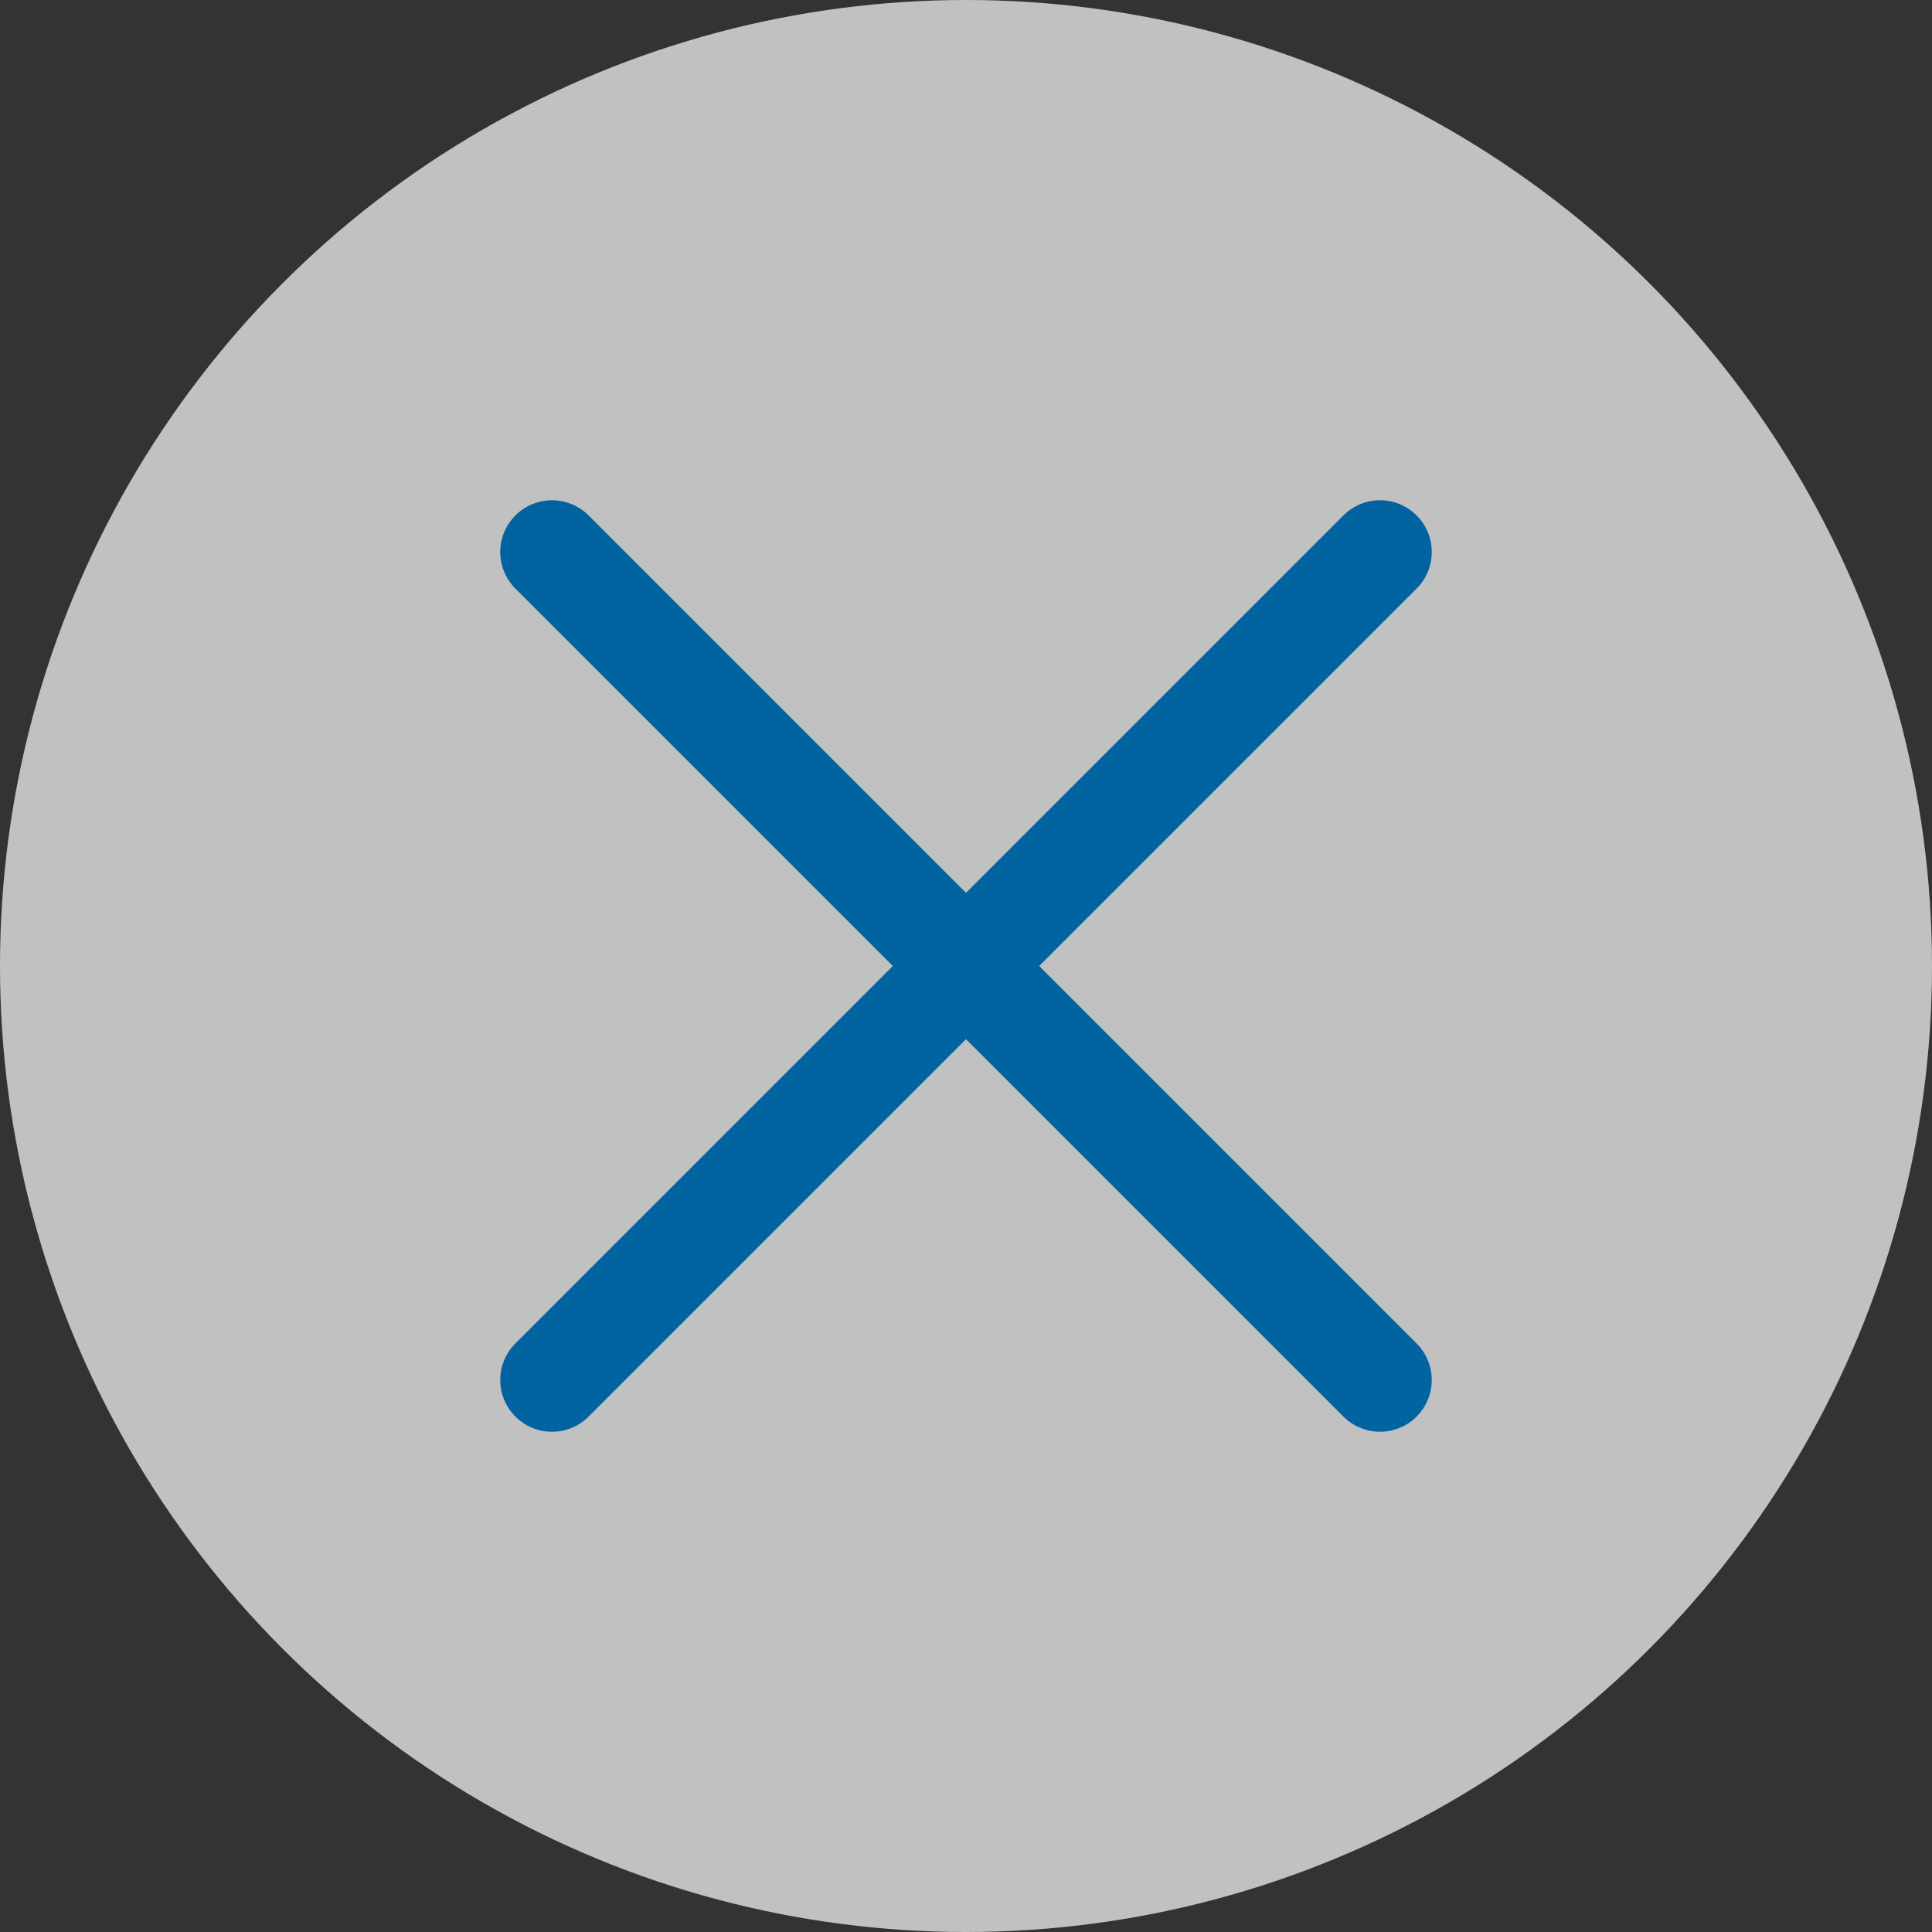
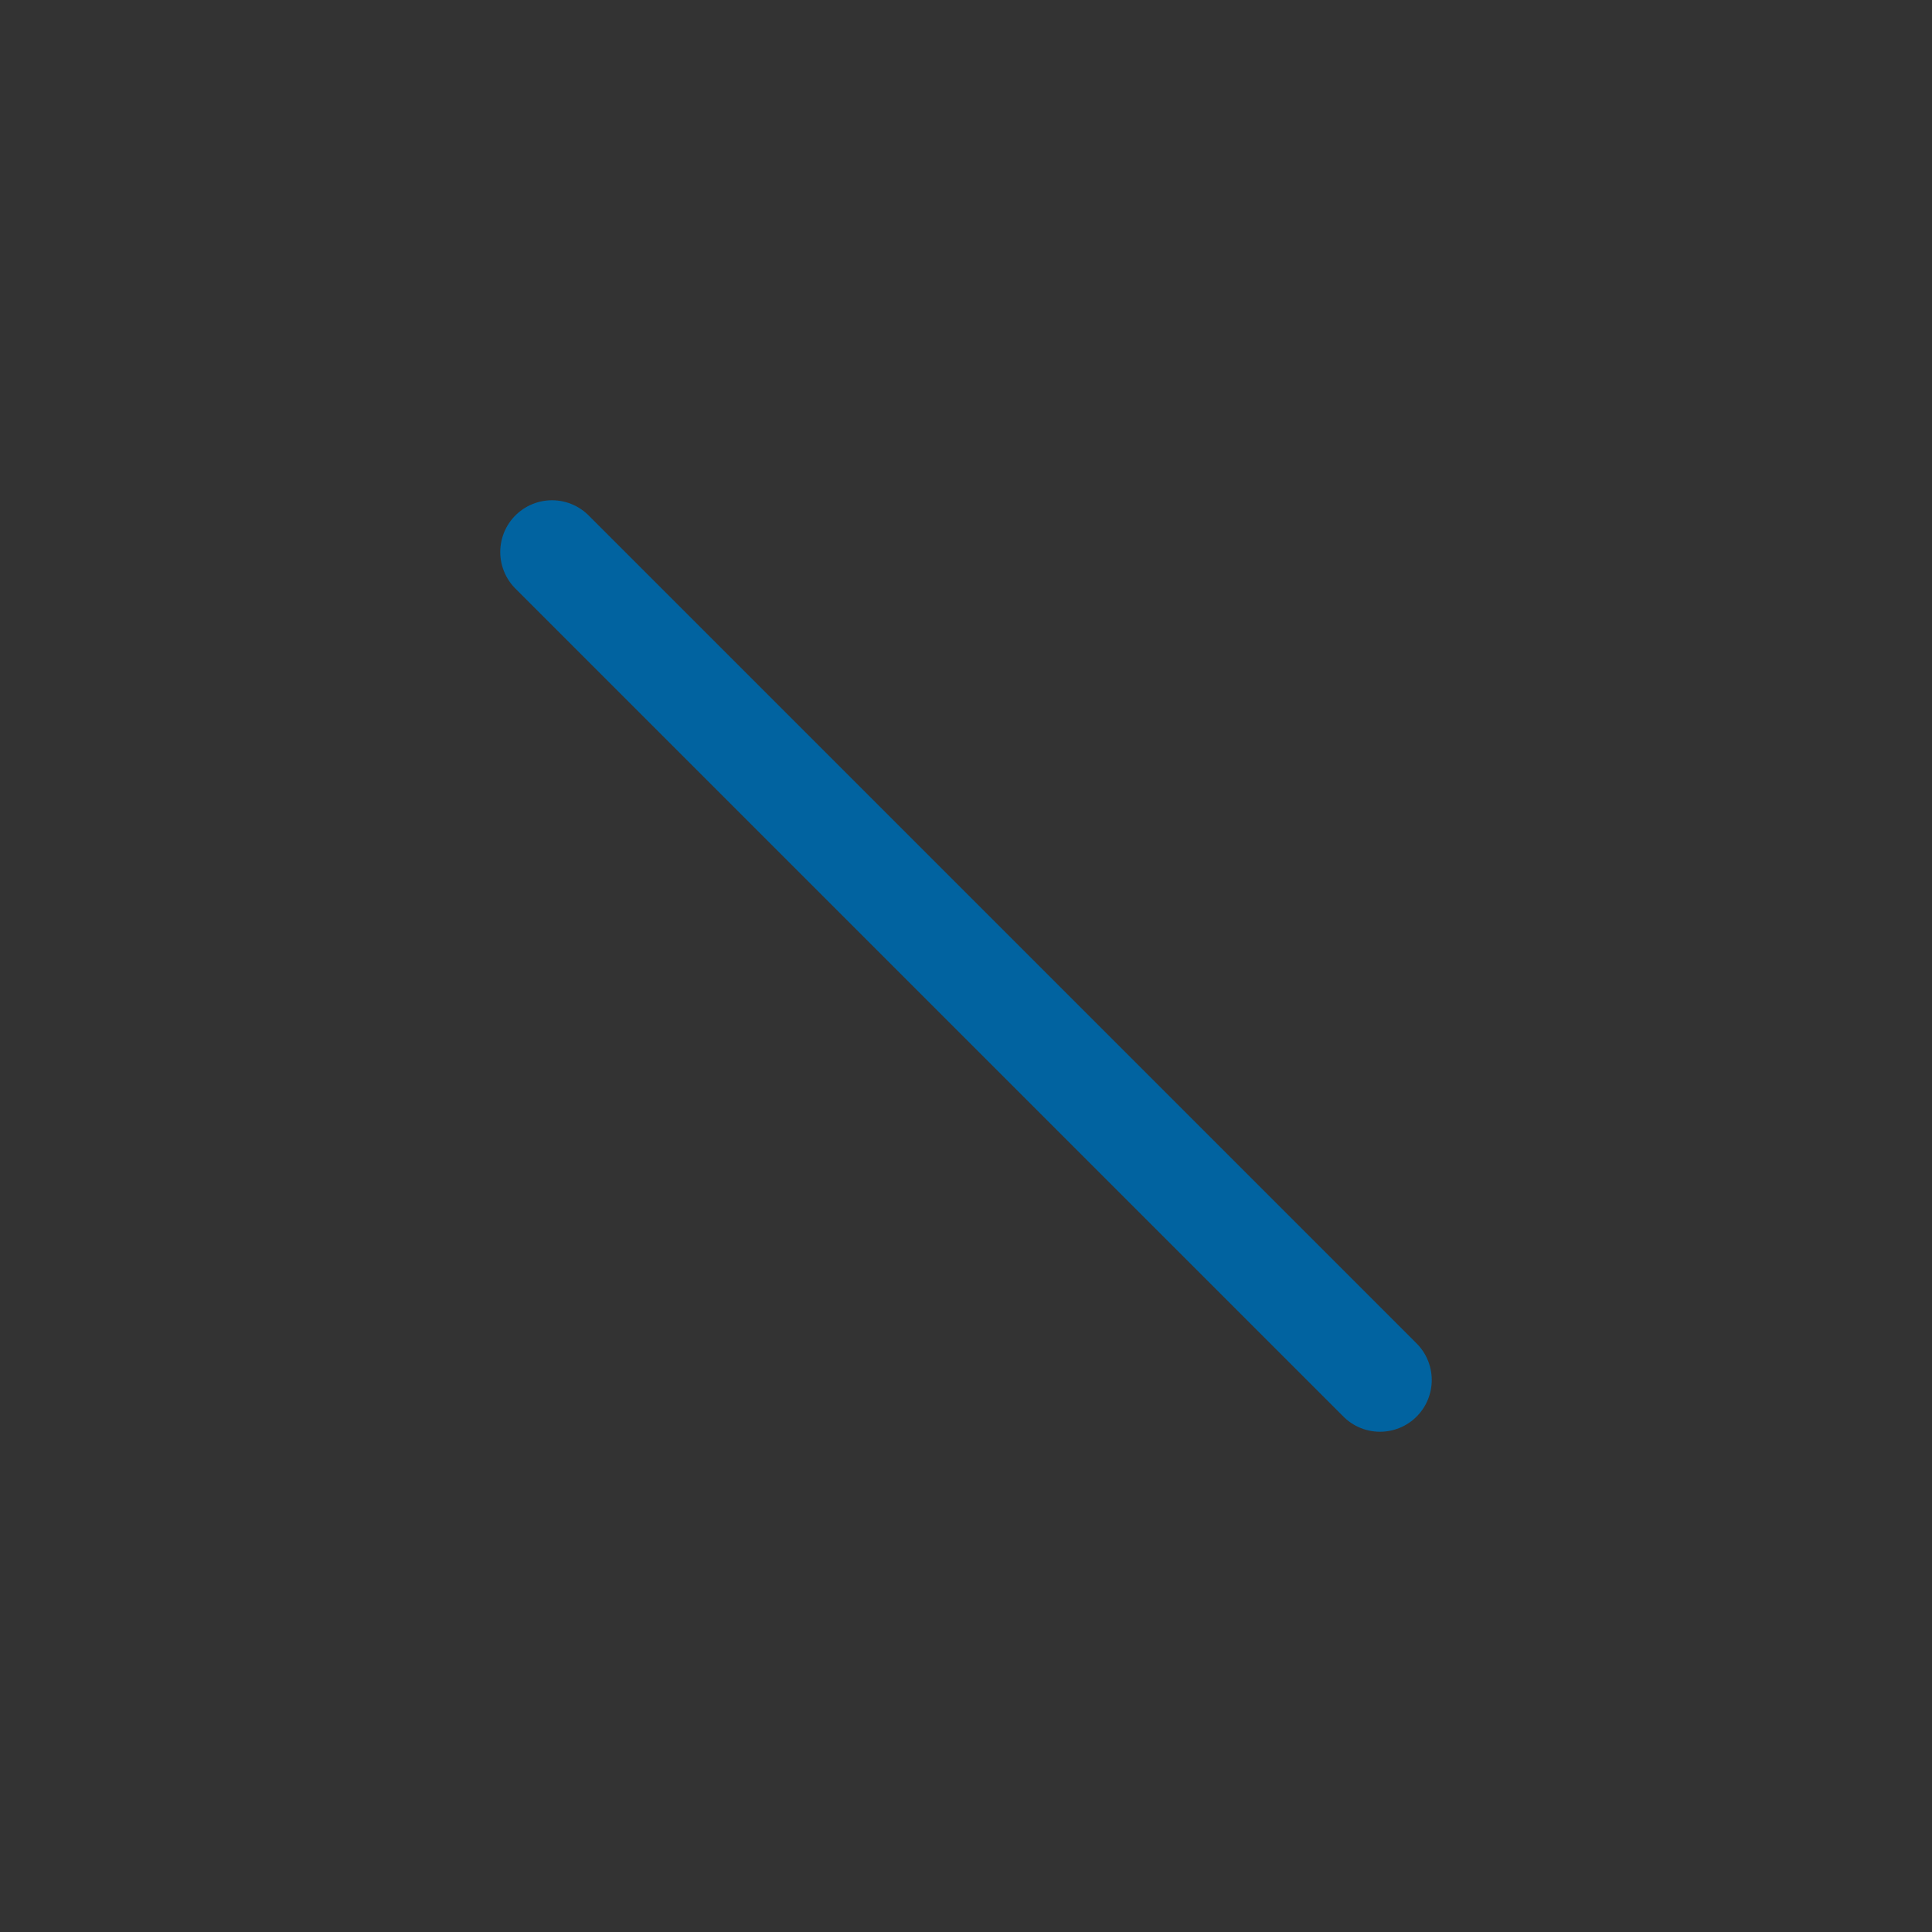
<svg xmlns="http://www.w3.org/2000/svg" version="1.1" id="レイヤー_1" x="0px" y="0px" width="56px" height="56px" viewBox="0 0 56 56" style="enable-background:new 0 0 56 56;" xml:space="preserve">
  <rect x="0" y="0" width="56" height="56" fill="#333333" stroke="none" />
-   <circle id="楕円形_5" style="opacity:0.697;fill:#FFFFFF;enable-background:new    ;" cx="28" cy="28" r="28" />
  <g id="グループ_337" transform="translate(-680.5 -119.5)">
    <line id="線_43" style="fill:none;stroke:#0163A0;stroke-width:3;stroke-linecap:round;" x1="696.5" y1="135.5" x2="720.5" y2="159.5" />
-     <line id="線_44" style="fill:none;stroke:#0163A0;stroke-width:3;stroke-linecap:round;" x1="720.5" y1="135.5" x2="696.5" y2="159.5" />
  </g>
</svg>